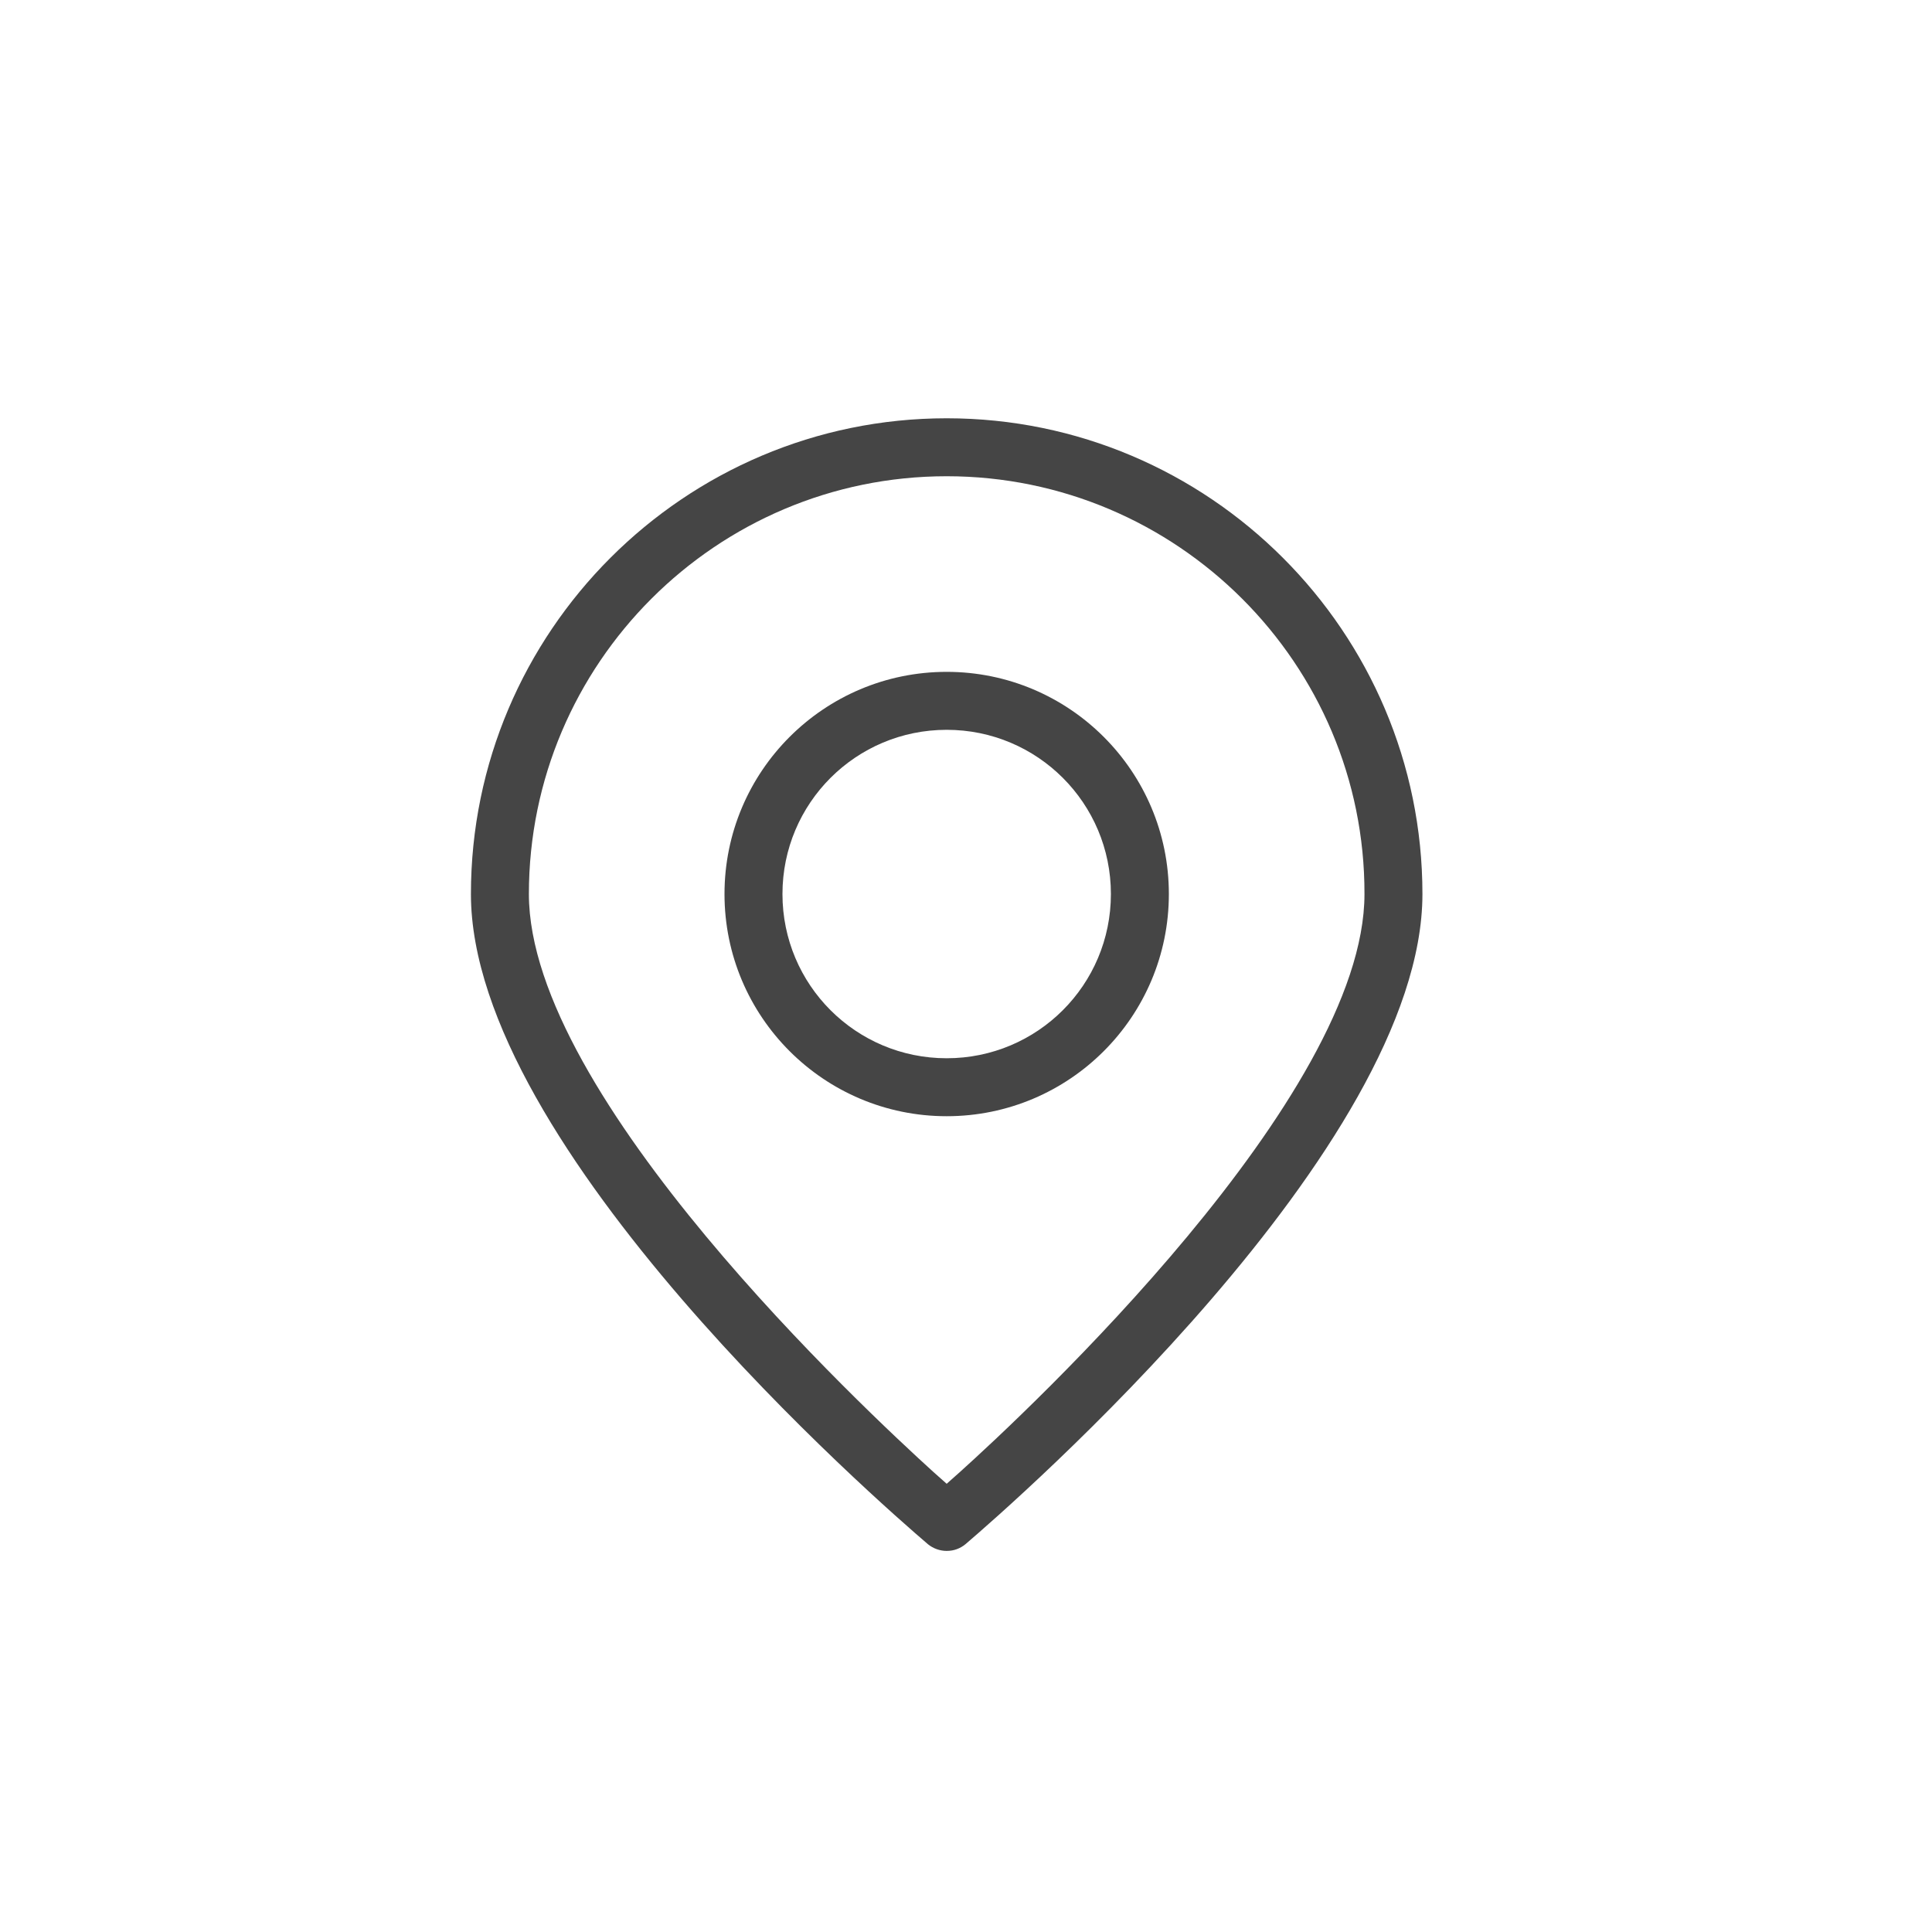
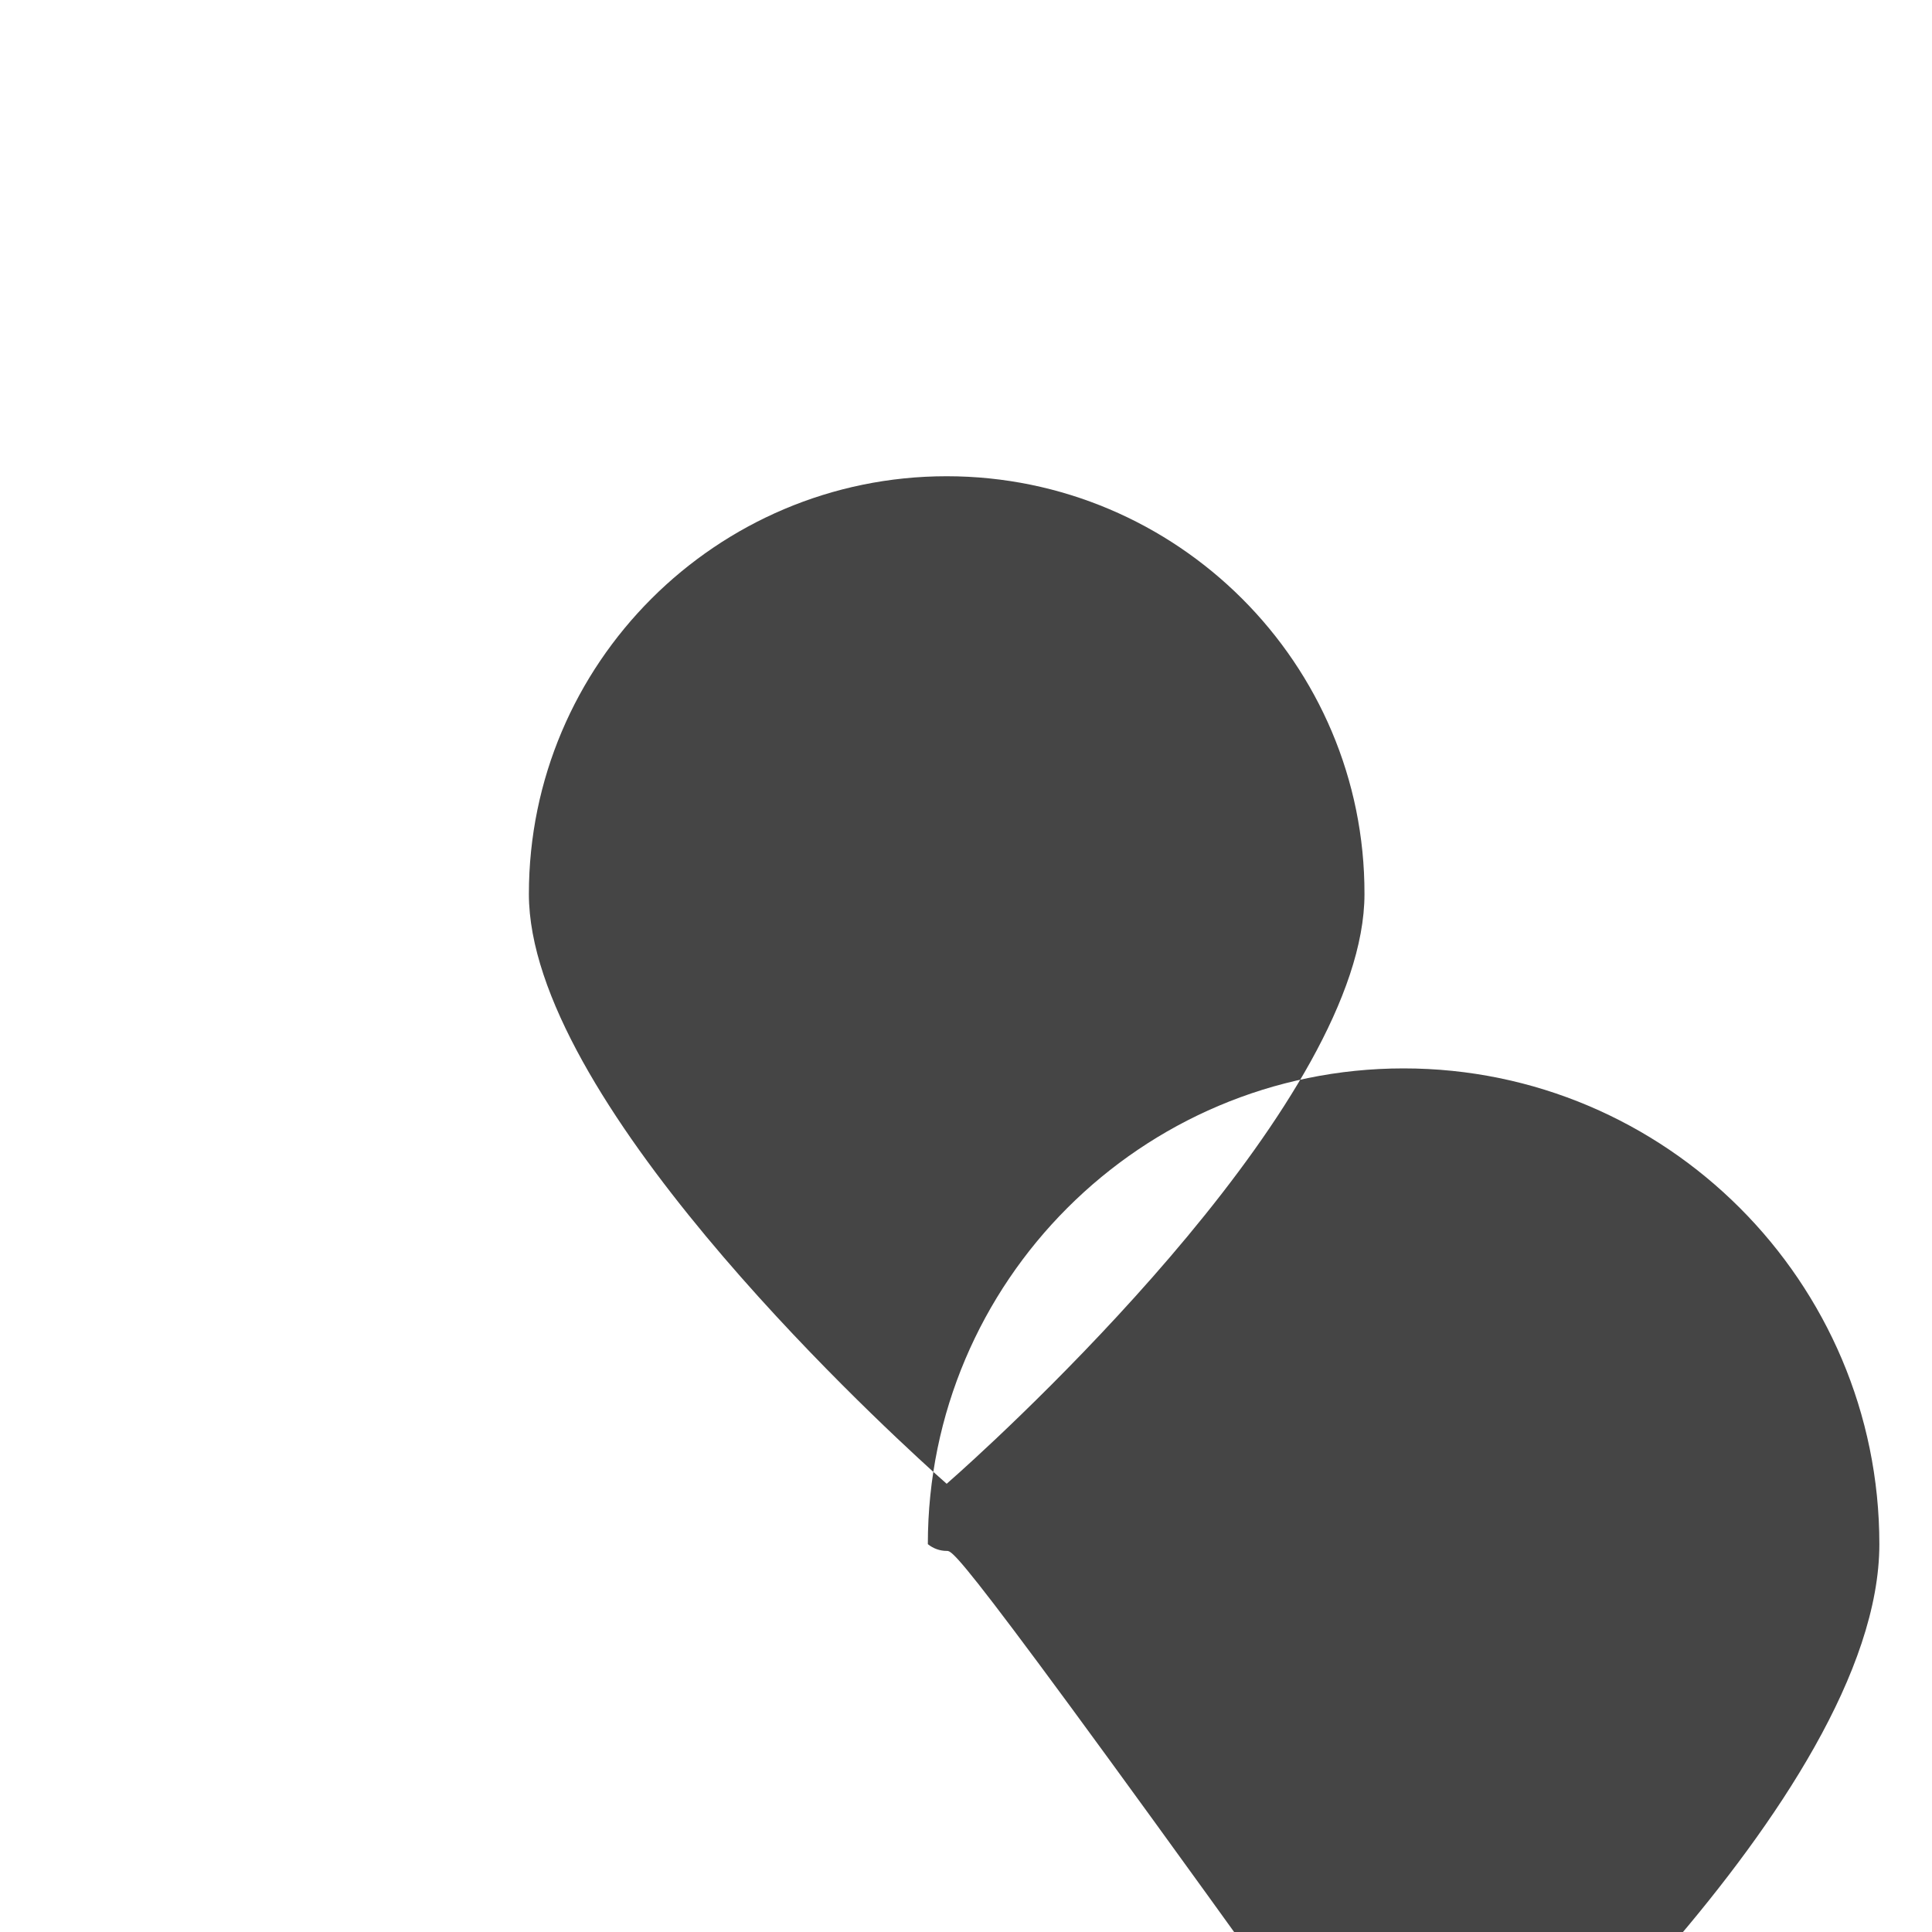
<svg xmlns="http://www.w3.org/2000/svg" version="1.1" id="레이어_1" x="0px" y="0px" viewBox="0 0 40 40" style="enable-background:new 0 0 40 40;" xml:space="preserve">
  <style type="text/css">
	.st0{fill:#454545;}
</style>
  <g>
    <g>
-       <path class="st0" d="M19.6,32.11c-0.14,0-0.28-0.05-0.39-0.14c-0.97-0.83-9.46-8.21-9.46-13.46c0-5.43,4.42-9.85,9.85-9.85    s9.85,4.42,9.85,9.85c0,5.24-8.49,12.63-9.46,13.46C19.88,32.06,19.75,32.11,19.6,32.11z M19.6,9.86c-4.77,0-8.65,3.88-8.65,8.65    c0,4.2,6.98,10.7,8.38,11.97l0.27,0.24l0.27-0.24c1.4-1.26,8.38-7.77,8.38-11.97C28.26,13.74,24.37,9.86,19.6,9.86z" />
+       <path class="st0" d="M19.6,32.11c-0.14,0-0.28-0.05-0.39-0.14c0-5.43,4.42-9.85,9.85-9.85    s9.85,4.42,9.85,9.85c0,5.24-8.49,12.63-9.46,13.46C19.88,32.06,19.75,32.11,19.6,32.11z M19.6,9.86c-4.77,0-8.65,3.88-8.65,8.65    c0,4.2,6.98,10.7,8.38,11.97l0.27,0.24l0.27-0.24c1.4-1.26,8.38-7.77,8.38-11.97C28.26,13.74,24.37,9.86,19.6,9.86z" />
    </g>
    <g>
-       <path class="st0" d="M19.6,23.11c-2.54,0-4.6-2.06-4.6-4.6s2.06-4.6,4.6-4.6s4.6,2.06,4.6,4.6S22.14,23.11,19.6,23.11z     M19.6,15.11c-1.88,0-3.4,1.52-3.4,3.4s1.52,3.4,3.4,3.4s3.4-1.52,3.4-3.4S21.48,15.11,19.6,15.11z" />
-     </g>
+       </g>
  </g>
</svg>